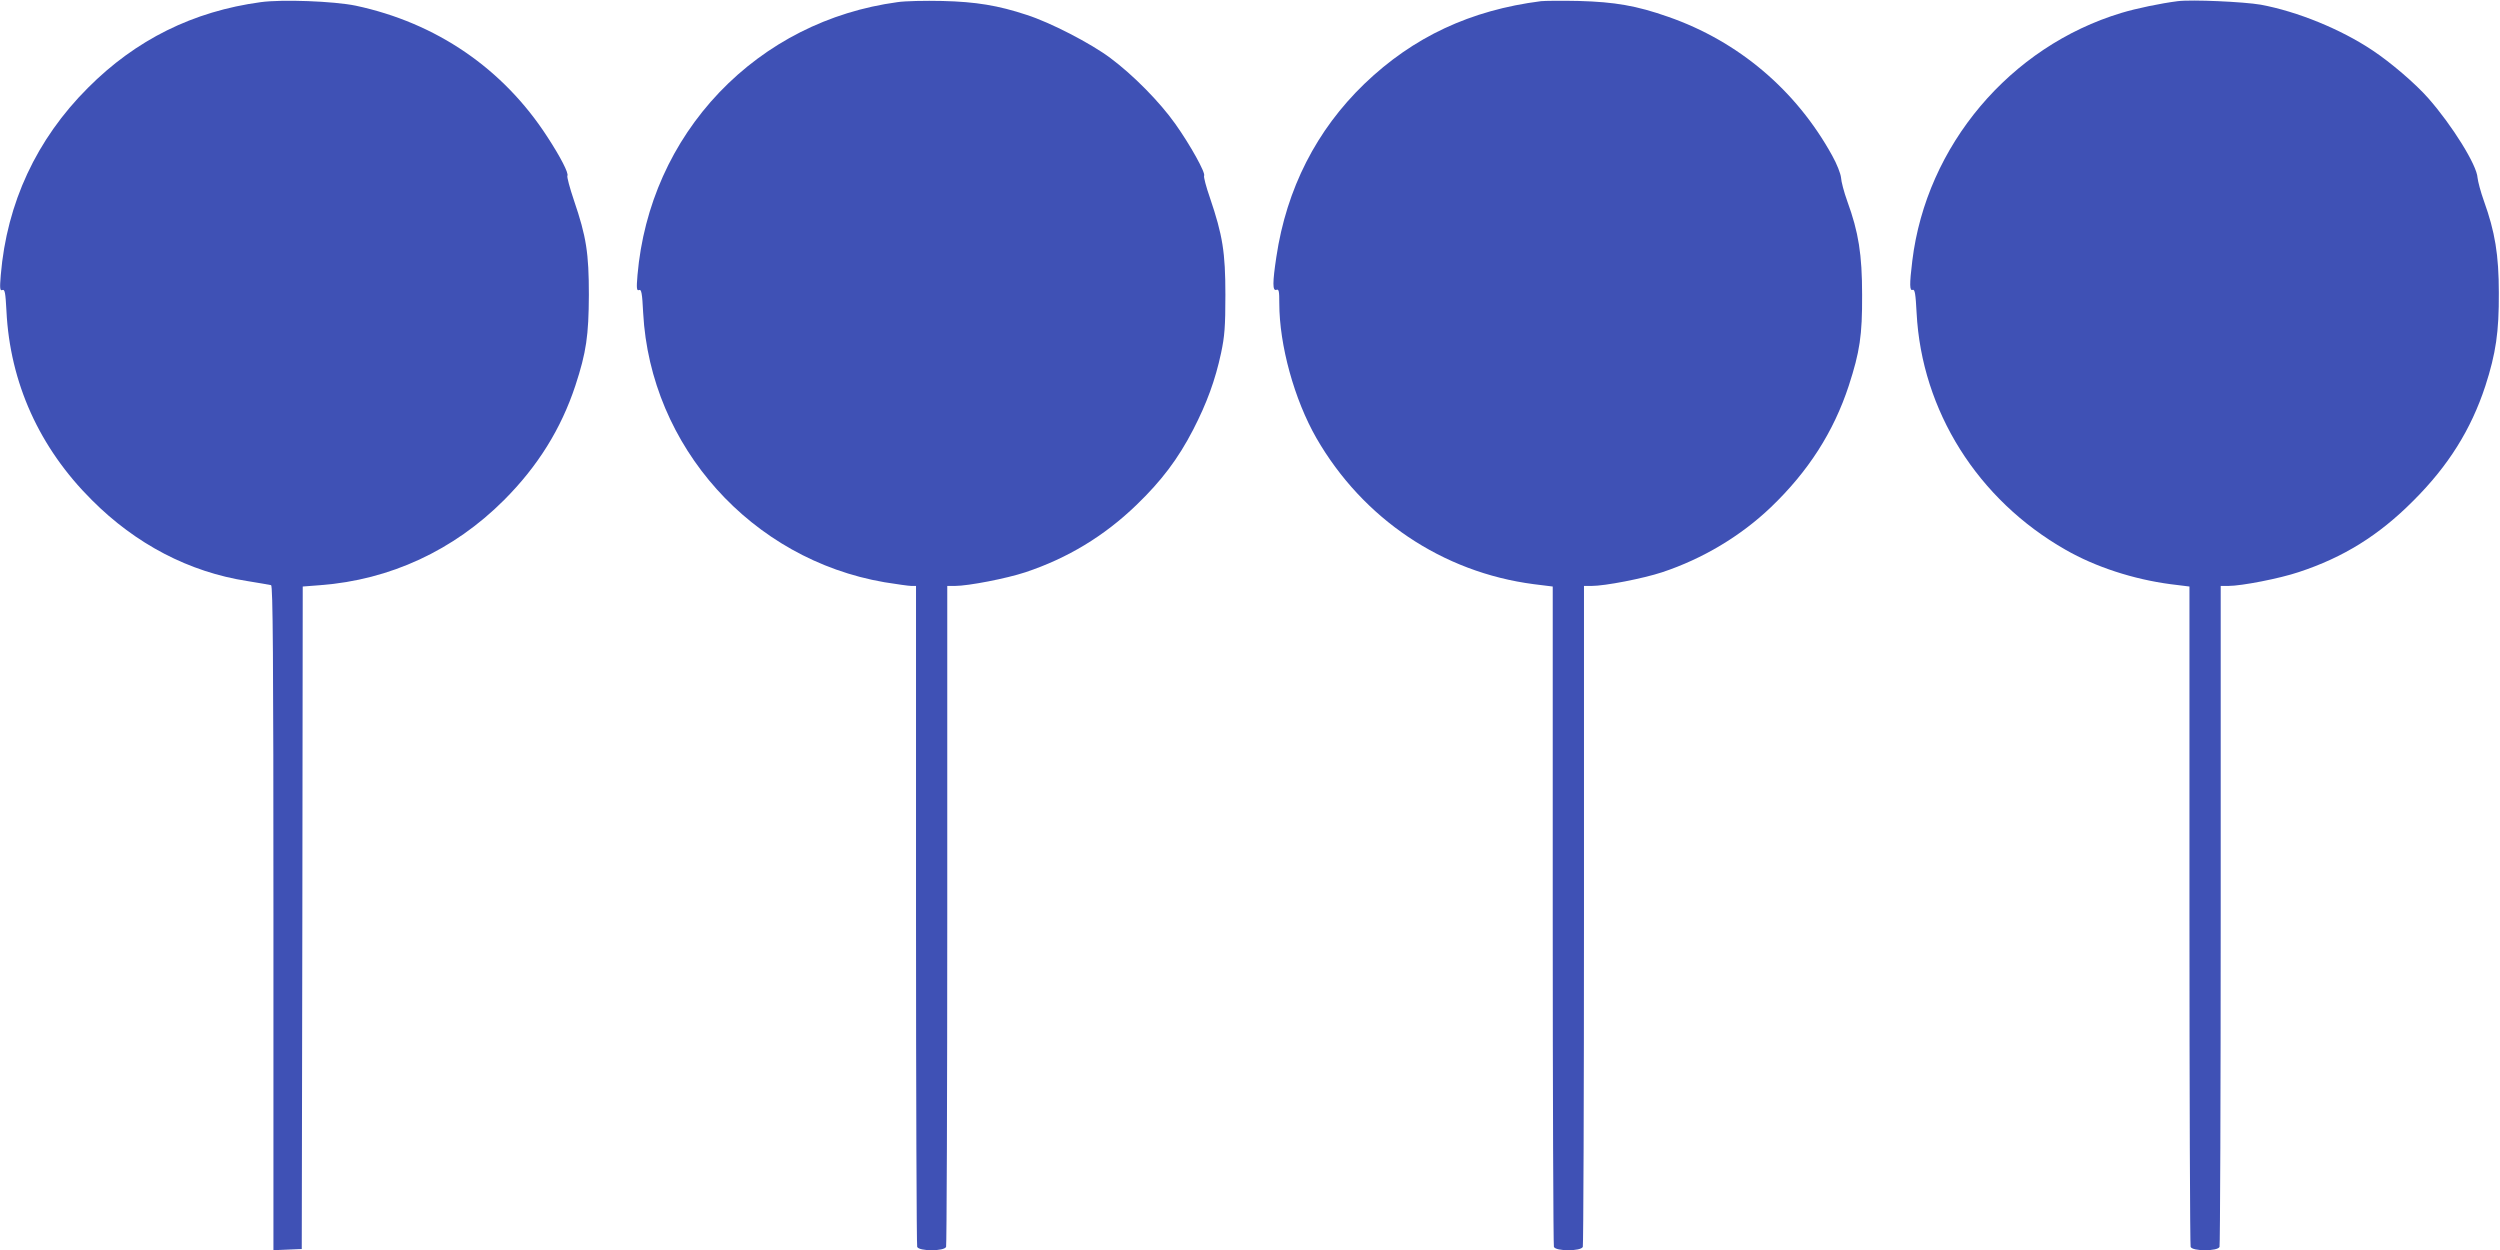
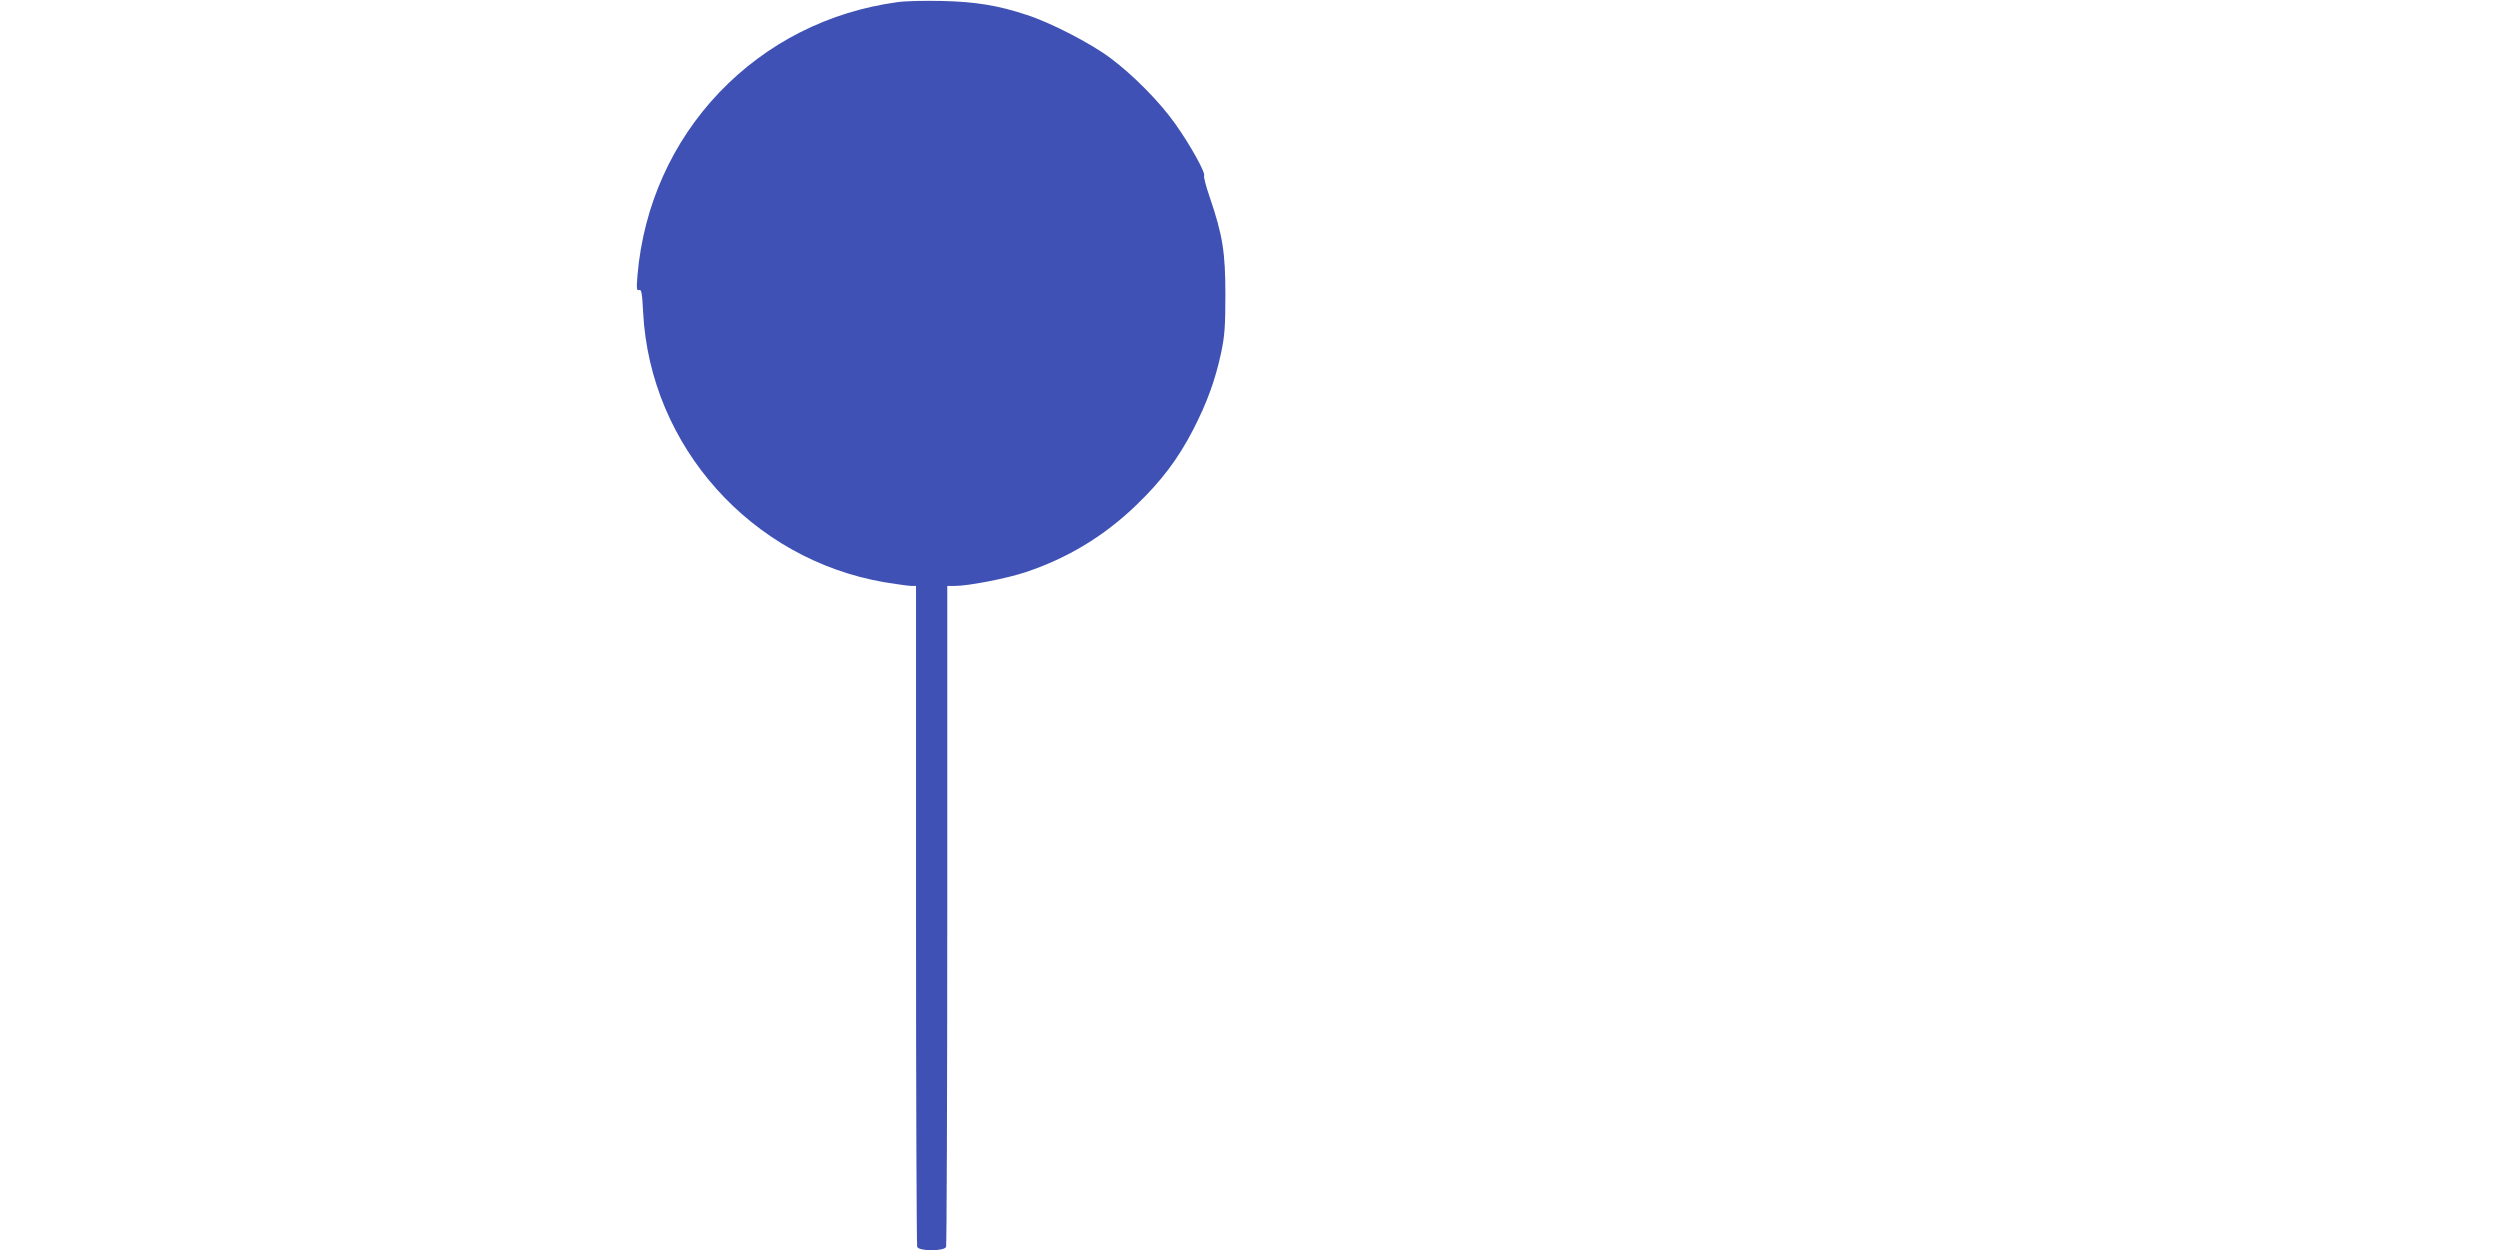
<svg xmlns="http://www.w3.org/2000/svg" version="1.0" width="1280pt" height="640pt" viewBox="0 0 1280 640" preserveAspectRatio="xMidYMid meet">
  <g transform="translate(0,640) scale(0.1,-0.1)" fill="#3f51b5" stroke="none">
-     <path d="M1335 6389 c-346 -47 -639 -192 -885 -439 -263 -263 -415 -589 -446 -958 -6 -70 -4 -82 8 -77 13 5 16 -13 21 -107 18 -367 168 -700 437 -968 225 -226 499 -369 796 -415 60 -10 115 -19 122 -21 9 -3 12 -352 12 -1704 l0 -1701 73 3 72 3 3 1696 2 1696 91 7 c356 27 682 178 939 435 174 174 293 366 366 587 56 171 68 256 69 464 0 214 -13 298 -76 483 -22 65 -37 122 -34 127 8 12 -35 96 -103 200 -226 349 -568 583 -981 671 -112 23 -376 33 -486 18z" />
    <path d="M4595 6389 c-353 -48 -670 -209 -912 -462 -242 -254 -388 -580 -419 -935 -6 -70 -4 -82 8 -77 12 5 16 -15 21 -117 37 -685 555 -1262 1235 -1379 63 -10 125 -19 138 -19 l24 0 0 -1684 c0 -926 3 -1691 6 -1700 9 -23 139 -23 148 0 3 9 6 774 6 1700 l0 1684 39 0 c69 0 264 38 361 70 216 72 403 185 567 343 130 125 215 238 292 387 70 136 113 253 143 393 18 85 22 134 22 297 0 219 -14 305 -79 497 -20 57 -33 108 -30 113 9 14 -71 158 -147 265 -79 112 -216 251 -333 338 -100 75 -307 182 -429 221 -145 48 -260 67 -431 71 -88 2 -191 0 -230 -6z" />
-     <path d="M7890 6394 c-361 -46 -654 -183 -904 -423 -245 -236 -399 -537 -451 -886 -20 -132 -20 -176 0 -169 13 5 15 -6 15 -69 0 -214 77 -493 190 -690 238 -413 645 -687 1113 -748 l97 -12 0 -1683 c0 -925 3 -1689 6 -1698 9 -23 139 -23 148 0 3 9 6 774 6 1700 l0 1684 39 0 c69 0 264 38 361 70 208 69 402 185 557 333 191 183 321 385 399 623 56 173 69 256 68 464 0 207 -18 321 -76 480 -17 47 -31 101 -32 121 -2 20 -21 69 -45 112 -185 336 -481 586 -840 711 -162 57 -274 76 -456 81 -88 2 -176 1 -195 -1z" />
-     <path d="M11150 6394 c-87 -11 -212 -37 -288 -60 -571 -172 -999 -680 -1071 -1269 -15 -122 -14 -156 2 -149 11 4 15 -21 20 -118 26 -501 313 -957 763 -1213 153 -88 348 -151 537 -176 l97 -12 0 -1683 c0 -925 3 -1689 6 -1698 9 -23 139 -23 148 0 3 9 6 774 6 1700 l0 1684 39 0 c68 0 263 38 361 71 228 75 410 188 585 364 180 179 297 366 370 589 54 167 70 277 69 476 0 196 -20 314 -76 470 -17 47 -31 101 -33 120 -3 64 -129 267 -252 407 -66 75 -192 183 -287 246 -162 108 -383 198 -571 233 -87 15 -353 27 -425 18z" />
  </g>
</svg>